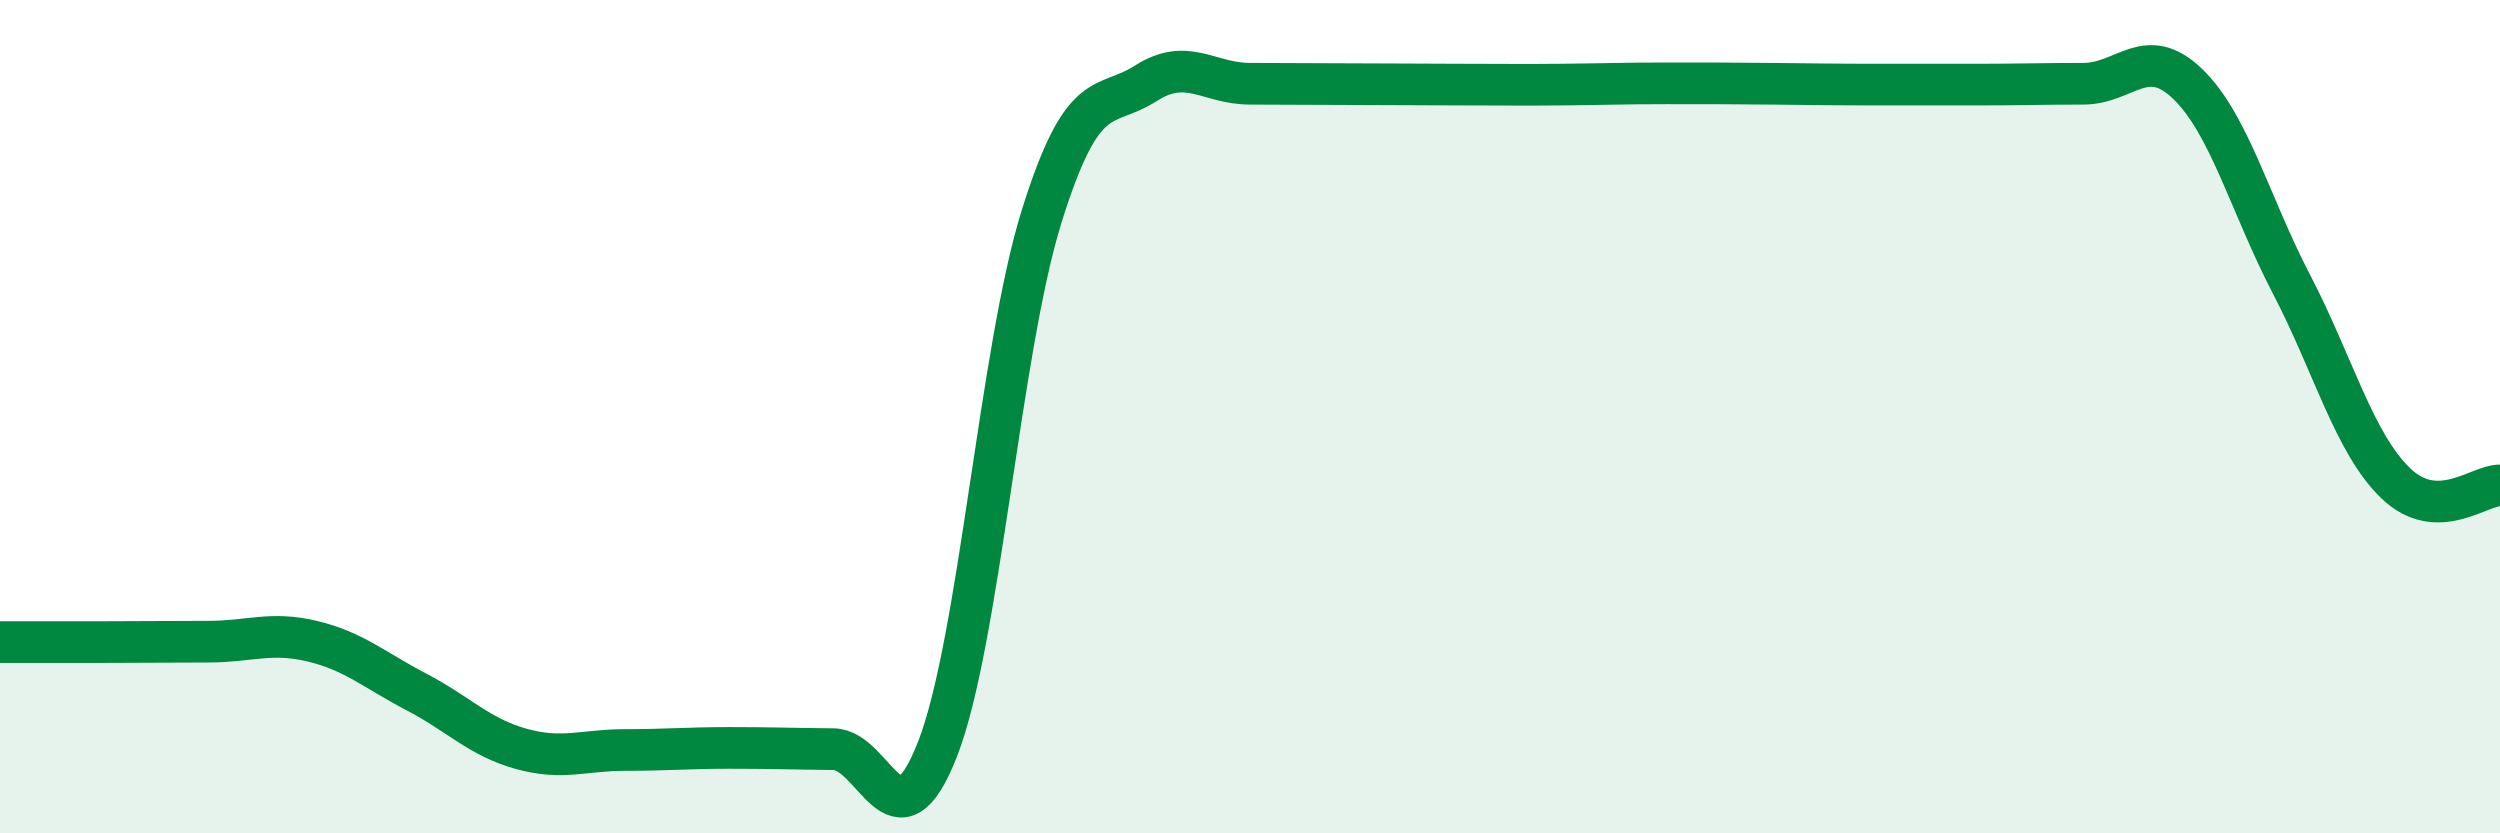
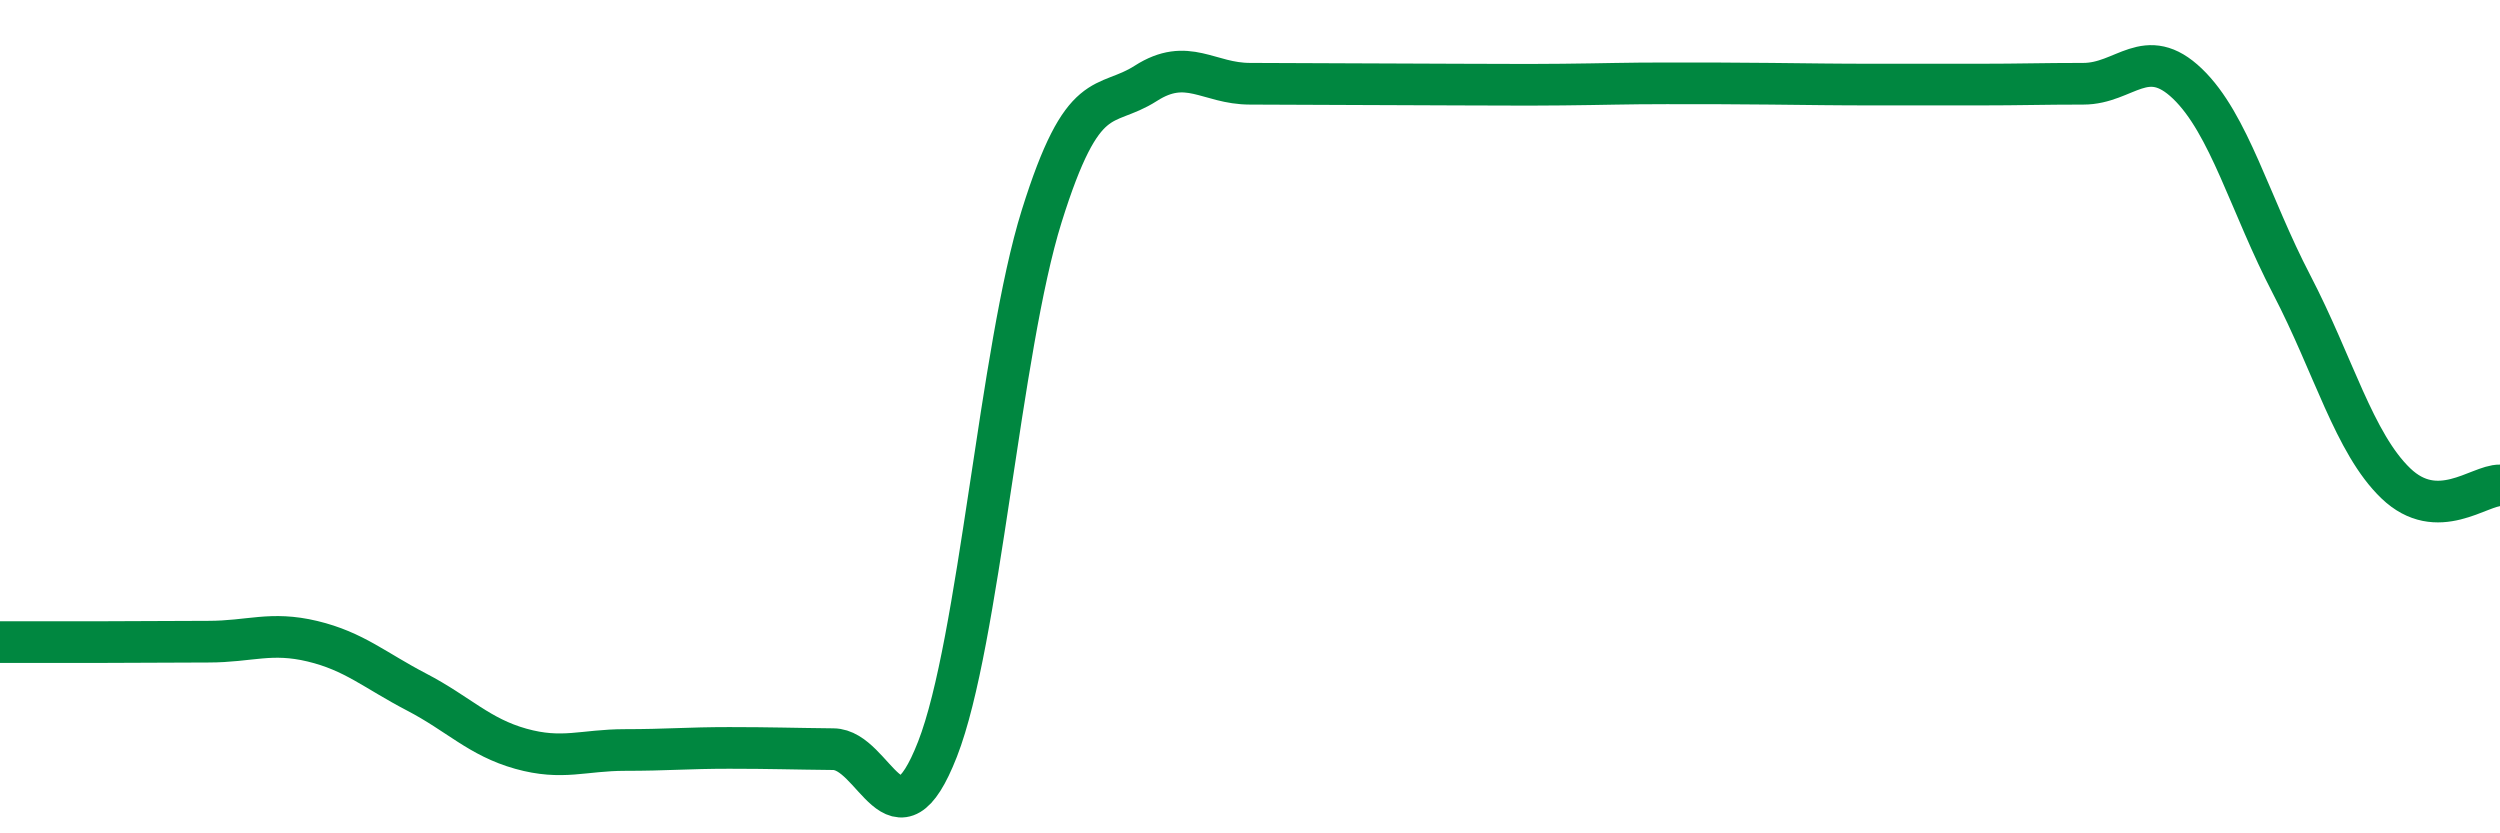
<svg xmlns="http://www.w3.org/2000/svg" width="60" height="20" viewBox="0 0 60 20">
-   <path d="M 0,15.41 C 0.5,15.41 1.5,15.41 2.5,15.41 C 3.5,15.41 4,15.4 5,15.4 C 6,15.4 6.5,15.15 7.5,15.39 C 8.5,15.63 9,16.09 10,16.61 C 11,17.13 11.5,17.69 12.5,17.97 C 13.5,18.25 14,18 15,18 C 16,18 16.5,17.95 17.5,17.95 C 18.5,17.95 19,17.97 20,17.98 C 21,17.99 21.5,20.54 22.5,17.98 C 23.5,15.42 24,8.39 25,5.19 C 26,1.99 26.5,2.64 27.5,2 C 28.5,1.36 29,2.01 30,2.01 C 31,2.01 31.5,2.02 32.5,2.02 C 33.5,2.02 34,2.03 35,2.03 C 36,2.03 36.5,2.04 37.5,2.03 C 38.5,2.02 39,2 40,2 C 41,2 41.5,2 42.5,2.01 C 43.5,2.02 44,2.03 45,2.03 C 46,2.03 46.5,2.03 47.5,2.03 C 48.5,2.03 49,2.01 50,2.01 C 51,2.01 51.5,1.05 52.5,2.01 C 53.5,2.97 54,4.91 55,6.83 C 56,8.75 56.5,10.64 57.5,11.6 C 58.5,12.56 59.5,11.64 60,11.65L60 20L0 20Z" fill="#008740" opacity="0.1" stroke-linecap="round" stroke-linejoin="round" />
  <path d="M 0,15.41 C 0.5,15.41 1.5,15.41 2.5,15.41 C 3.5,15.41 4,15.4 5,15.4 C 6,15.4 6.5,15.15 7.5,15.39 C 8.5,15.63 9,16.09 10,16.61 C 11,17.13 11.5,17.69 12.5,17.97 C 13.5,18.25 14,18 15,18 C 16,18 16.5,17.95 17.5,17.95 C 18.5,17.95 19,17.97 20,17.98 C 21,17.99 21.5,20.54 22.5,17.98 C 23.5,15.42 24,8.39 25,5.19 C 26,1.99 26.5,2.64 27.5,2 C 28.5,1.36 29,2.01 30,2.01 C 31,2.01 31.5,2.02 32.5,2.02 C 33.5,2.02 34,2.03 35,2.03 C 36,2.03 36.5,2.04 37.5,2.03 C 38.5,2.02 39,2 40,2 C 41,2 41.5,2 42.5,2.01 C 43.5,2.02 44,2.03 45,2.03 C 46,2.03 46.5,2.03 47.5,2.03 C 48.5,2.03 49,2.01 50,2.01 C 51,2.01 51.5,1.05 52.5,2.01 C 53.5,2.97 54,4.91 55,6.83 C 56,8.75 56.5,10.64 57.5,11.6 C 58.5,12.56 59.5,11.64 60,11.65" stroke="#008740" stroke-width="1" fill="none" stroke-linecap="round" stroke-linejoin="round" />
</svg>